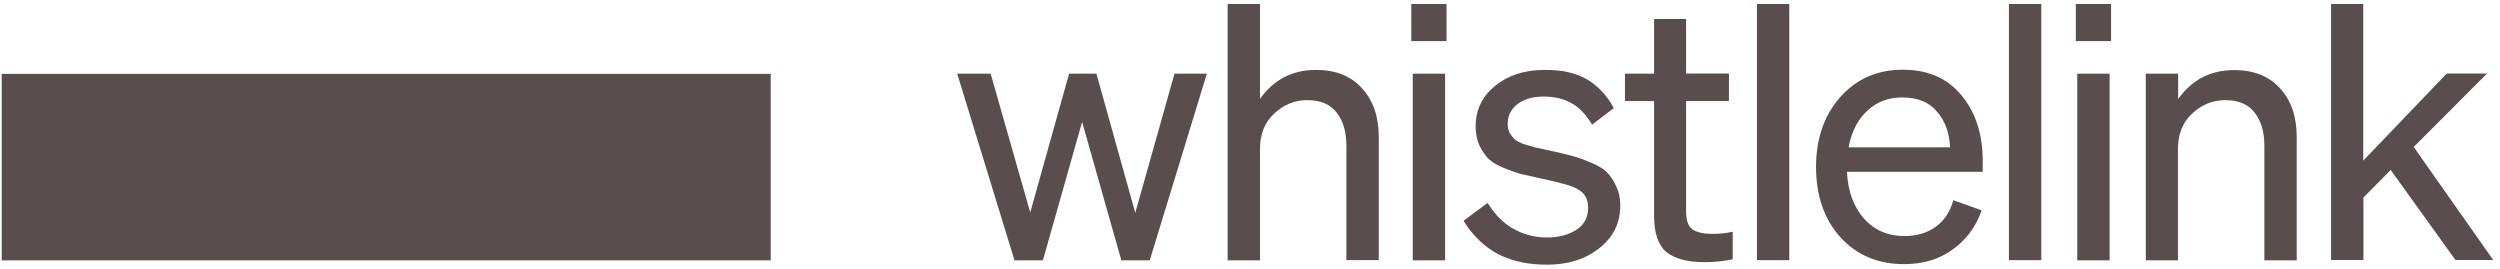
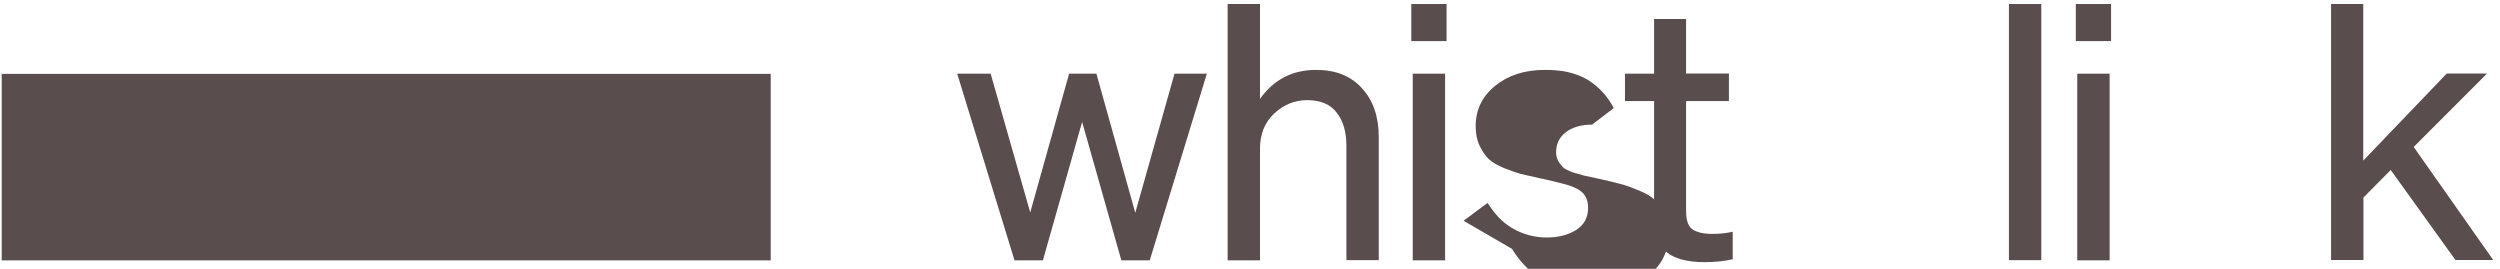
<svg xmlns="http://www.w3.org/2000/svg" width="100%" height="100%" viewBox="0 0 4846 521" xml:space="preserve" style="fill-rule:evenodd;clip-rule:evenodd;stroke-linejoin:round;stroke-miterlimit:2;">
  <g>
    <rect x="3.321" y="143.188" width="1490.62" height="361.513" style="fill:#594d4d;" />
    <path d="M2072.36,142.838l52.916,-0l75.329,269.708l76.042,-269.709l62.725,0l-110.729,361.825l-55.017,0l-76.042,-268.316l-76.041,268.316l-55.017,0l-111.079,-361.825l64.829,0l76.733,269.013l75.35,-269.013Z" style="fill:#594d4d;fill-rule:nonzero;" />
    <path d="M2379.65,504.654l0,-496.854l62.725,-0l0,183.879c26.634,-37.333 62.725,-56.175 108.629,-56.175c38.192,0 67.984,11.863 89.359,35.938c21.371,23.379 32.237,54.779 32.237,94.204l0,238.658l-62.725,0l0,-221.908c0,-26.867 -6.304,-48.15 -18.925,-64.2c-12.254,-16.05 -31.179,-24.075 -57.116,-24.075c-24.184,-0 -45.555,8.721 -64.134,26.171c-18.212,17.096 -27.325,39.775 -27.325,68.383l0,215.979l-62.725,0Z" style="fill:#594d4d;fill-rule:nonzero;" />
    <path d="M2735.66,79.675l0,-71.875l68.334,0l-0,71.875l-68.334,0Zm65.542,63.154l0,361.825l-62.729,0l-0,-361.825l62.729,0Z" style="fill:#594d4d;fill-rule:nonzero;" />
-     <path d="M2836.95,427.9l46.596,-34.546c14.721,22.679 27.691,36.638 47.658,48.85c20.329,11.863 42.742,18.142 66.925,18.142c22.779,-0 41.7,-4.884 57.117,-14.654c15.416,-9.767 23.125,-24.075 23.125,-42.917c-0,-9.071 -1.75,-16.746 -5.605,-22.679c-3.162,-5.929 -9.462,-11.163 -18.212,-15.35c-8.767,-4.188 -17.538,-6.979 -26.633,-9.071c-8.421,-2.446 -21.025,-5.238 -37.5,-9.075c-3.159,-0.346 -5.609,-1.046 -7.013,-1.392c-16.112,-3.841 -28.733,-6.633 -36.787,-8.375c-8.059,-2.446 -18.213,-5.933 -31.53,-11.166c-12.97,-5.584 -22.779,-11.167 -29.445,-17.446c-6.65,-6.629 -12.255,-15.004 -17.517,-25.471c-5.258,-11.167 -7.708,-23.725 -7.708,-38.033c-0,-31.75 12.62,-57.917 37.5,-78.155c25.225,-20.587 57.116,-31.054 96.354,-31.054c32.241,0 57.116,4.538 82.346,18.492c18.92,11.517 37.845,29.308 51.508,55.479l-42.05,32.1c-12.604,-20.237 -34.688,-54.433 -93.904,-54.433c-21.025,-0 -37.846,4.887 -50.817,14.654c-12.604,9.771 -18.925,22.679 -18.925,38.729c0,6.633 1.408,12.213 4.221,17.45c3.142,5.233 6.65,9.071 9.808,12.558c3.142,2.792 9.463,5.934 18.213,9.071c9.462,2.792 16.475,4.888 21.737,6.284c5.604,1.046 15.417,3.137 29.425,6.279c1.754,0.35 4.913,1.046 9.117,2.091c16.108,3.842 28.729,6.634 36.787,9.075c8.421,2.442 18.921,6.28 32.238,11.863c13.317,5.579 23.475,11.512 30.142,18.142c6.995,6.629 12.966,15.354 18.208,26.866c5.608,11.167 8.421,23.729 8.421,38.034c-0,34.191 -13.663,61.758 -41.004,83.041c-26.98,21.284 -60.263,31.75 -100.559,31.75c-35.05,0 -65.171,-5.583 -94.271,-19.887c-25.225,-12.909 -50.795,-36.288 -67.966,-65.246Z" style="fill:#594d4d;fill-rule:nonzero;" />
+     <path d="M2836.95,427.9l46.596,-34.546c14.721,22.679 27.691,36.638 47.658,48.85c20.329,11.863 42.742,18.142 66.925,18.142c22.779,-0 41.7,-4.884 57.117,-14.654c15.416,-9.767 23.125,-24.075 23.125,-42.917c-0,-9.071 -1.75,-16.746 -5.605,-22.679c-3.162,-5.929 -9.462,-11.163 -18.212,-15.35c-8.767,-4.188 -17.538,-6.979 -26.633,-9.071c-8.421,-2.446 -21.025,-5.238 -37.5,-9.075c-3.159,-0.346 -5.609,-1.046 -7.013,-1.392c-16.112,-3.841 -28.733,-6.633 -36.787,-8.375c-8.059,-2.446 -18.213,-5.933 -31.53,-11.166c-12.97,-5.584 -22.779,-11.167 -29.445,-17.446c-6.65,-6.629 -12.255,-15.004 -17.517,-25.471c-5.258,-11.167 -7.708,-23.725 -7.708,-38.033c-0,-31.75 12.62,-57.917 37.5,-78.155c25.225,-20.587 57.116,-31.054 96.354,-31.054c32.241,0 57.116,4.538 82.346,18.492c18.92,11.517 37.845,29.308 51.508,55.479l-42.05,32.1c-21.025,-0 -37.846,4.887 -50.817,14.654c-12.604,9.771 -18.925,22.679 -18.925,38.729c0,6.633 1.408,12.213 4.221,17.45c3.142,5.233 6.65,9.071 9.808,12.558c3.142,2.792 9.463,5.934 18.213,9.071c9.462,2.792 16.475,4.888 21.737,6.284c5.604,1.046 15.417,3.137 29.425,6.279c1.754,0.35 4.913,1.046 9.117,2.091c16.108,3.842 28.729,6.634 36.787,9.075c8.421,2.442 18.921,6.28 32.238,11.863c13.317,5.579 23.475,11.512 30.142,18.142c6.995,6.629 12.966,15.354 18.208,26.866c5.608,11.167 8.421,23.729 8.421,38.034c-0,34.191 -13.663,61.758 -41.004,83.041c-26.98,21.284 -60.263,31.75 -100.559,31.75c-35.05,0 -65.171,-5.583 -94.271,-19.887c-25.225,-12.909 -50.795,-36.288 -67.966,-65.246Z" style="fill:#594d4d;fill-rule:nonzero;" />
    <path d="M3206.27,418.129l-0,-222.258l-56.421,-0l-0,-53.034l56.421,0l-0,-106.07l62.016,-0l0,105.721l83.055,-0l-0,53.383l-83.055,-0l0,212.492c0,18.141 3.85,30.004 11.925,35.937c8.405,5.929 21.371,9.071 38.888,9.071c14.725,-0 28.041,-1.396 39.604,-4.188l0,53.384c-17.171,3.837 -35.4,5.583 -55.021,5.583c-32.933,0 -57.812,-6.629 -73.937,-19.887c-15.767,-13.609 -23.475,-36.984 -23.475,-70.134Z" style="fill:#594d4d;fill-rule:nonzero;" />
-     <rect x="3405.64" y="7.8" width="62.725" height="496.504" style="fill:#594d4d;" />
-     <path d="M3690.89,511.983c-50.817,0 -91.809,-17.445 -123.355,-51.987c-31.525,-34.892 -47.308,-80.6 -47.308,-136.425c0,-54.433 15.417,-99.442 46.617,-135.029c31.525,-35.592 72.187,-53.388 121.233,-53.388c49.408,0 87.254,16.75 114.233,49.896c27.329,32.8 40.992,75.017 40.992,127.354l-0,20.588l-263.142,-0c1.75,37.683 12.967,68.037 32.934,90.716c20.329,22.68 46.595,33.846 78.141,33.846c24.184,0 44.496,-5.933 61.321,-18.146c16.821,-12.558 28.038,-29.658 33.646,-51.287l55,19.537c-11.2,32.45 -30.125,57.571 -56.408,76.063c-26.284,19.192 -57.467,28.262 -93.905,28.262Zm-3.508,-323.095c-26.633,-0 -49.062,8.375 -67.637,25.47c-18.563,17.1 -30.834,40.825 -36.442,71.18l196.579,-0c-1.042,-27.563 -9.096,-50.592 -25.225,-69.084c-14.725,-18.141 -37.5,-27.566 -67.275,-27.566Z" style="fill:#594d4d;fill-rule:nonzero;" />
    <rect x="3894.12" y="7.8" width="62.725" height="496.504" style="fill:#594d4d;" />
    <path d="M4023.77,79.675l-0,-71.875l68.333,0l-0,71.875l-68.333,0Zm65.521,63.154l-0.001,361.825l-62.724,0l-0,-361.825l62.725,0Z" style="fill:#594d4d;fill-rule:nonzero;" />
-     <path d="M4159.38,504.658l0,-361.825l62.725,0l0,49.196c26.633,-37.333 62.725,-56.175 108.629,-56.175c38.196,0 67.971,11.863 89.358,35.938c21.371,23.379 31.876,54.779 31.876,94.208l-0.001,238.658l-62.725,0l0.001,-222.258c-0.001,-26.867 -6.305,-48.15 -18.926,-64.2c-12.258,-16.05 -31.179,-24.075 -57.099,-24.075c-24.184,0 -45.555,8.721 -64.134,26.167c-18.229,17.1 -27.325,39.779 -27.325,68.387l0,215.979l-62.379,0Z" style="fill:#594d4d;fill-rule:nonzero;" />
    <path d="M4580.92,7.8l-0,303.554l161.891,-168.875l78.142,0l-142.258,142.358l154.166,219.121l-73.229,0l-125.45,-174.458l-52.9,53.383l0,121.075l-62.725,0l0,-496.158l62.363,-0Z" style="fill:#594d4d;fill-rule:nonzero;" />
  </g>
</svg>